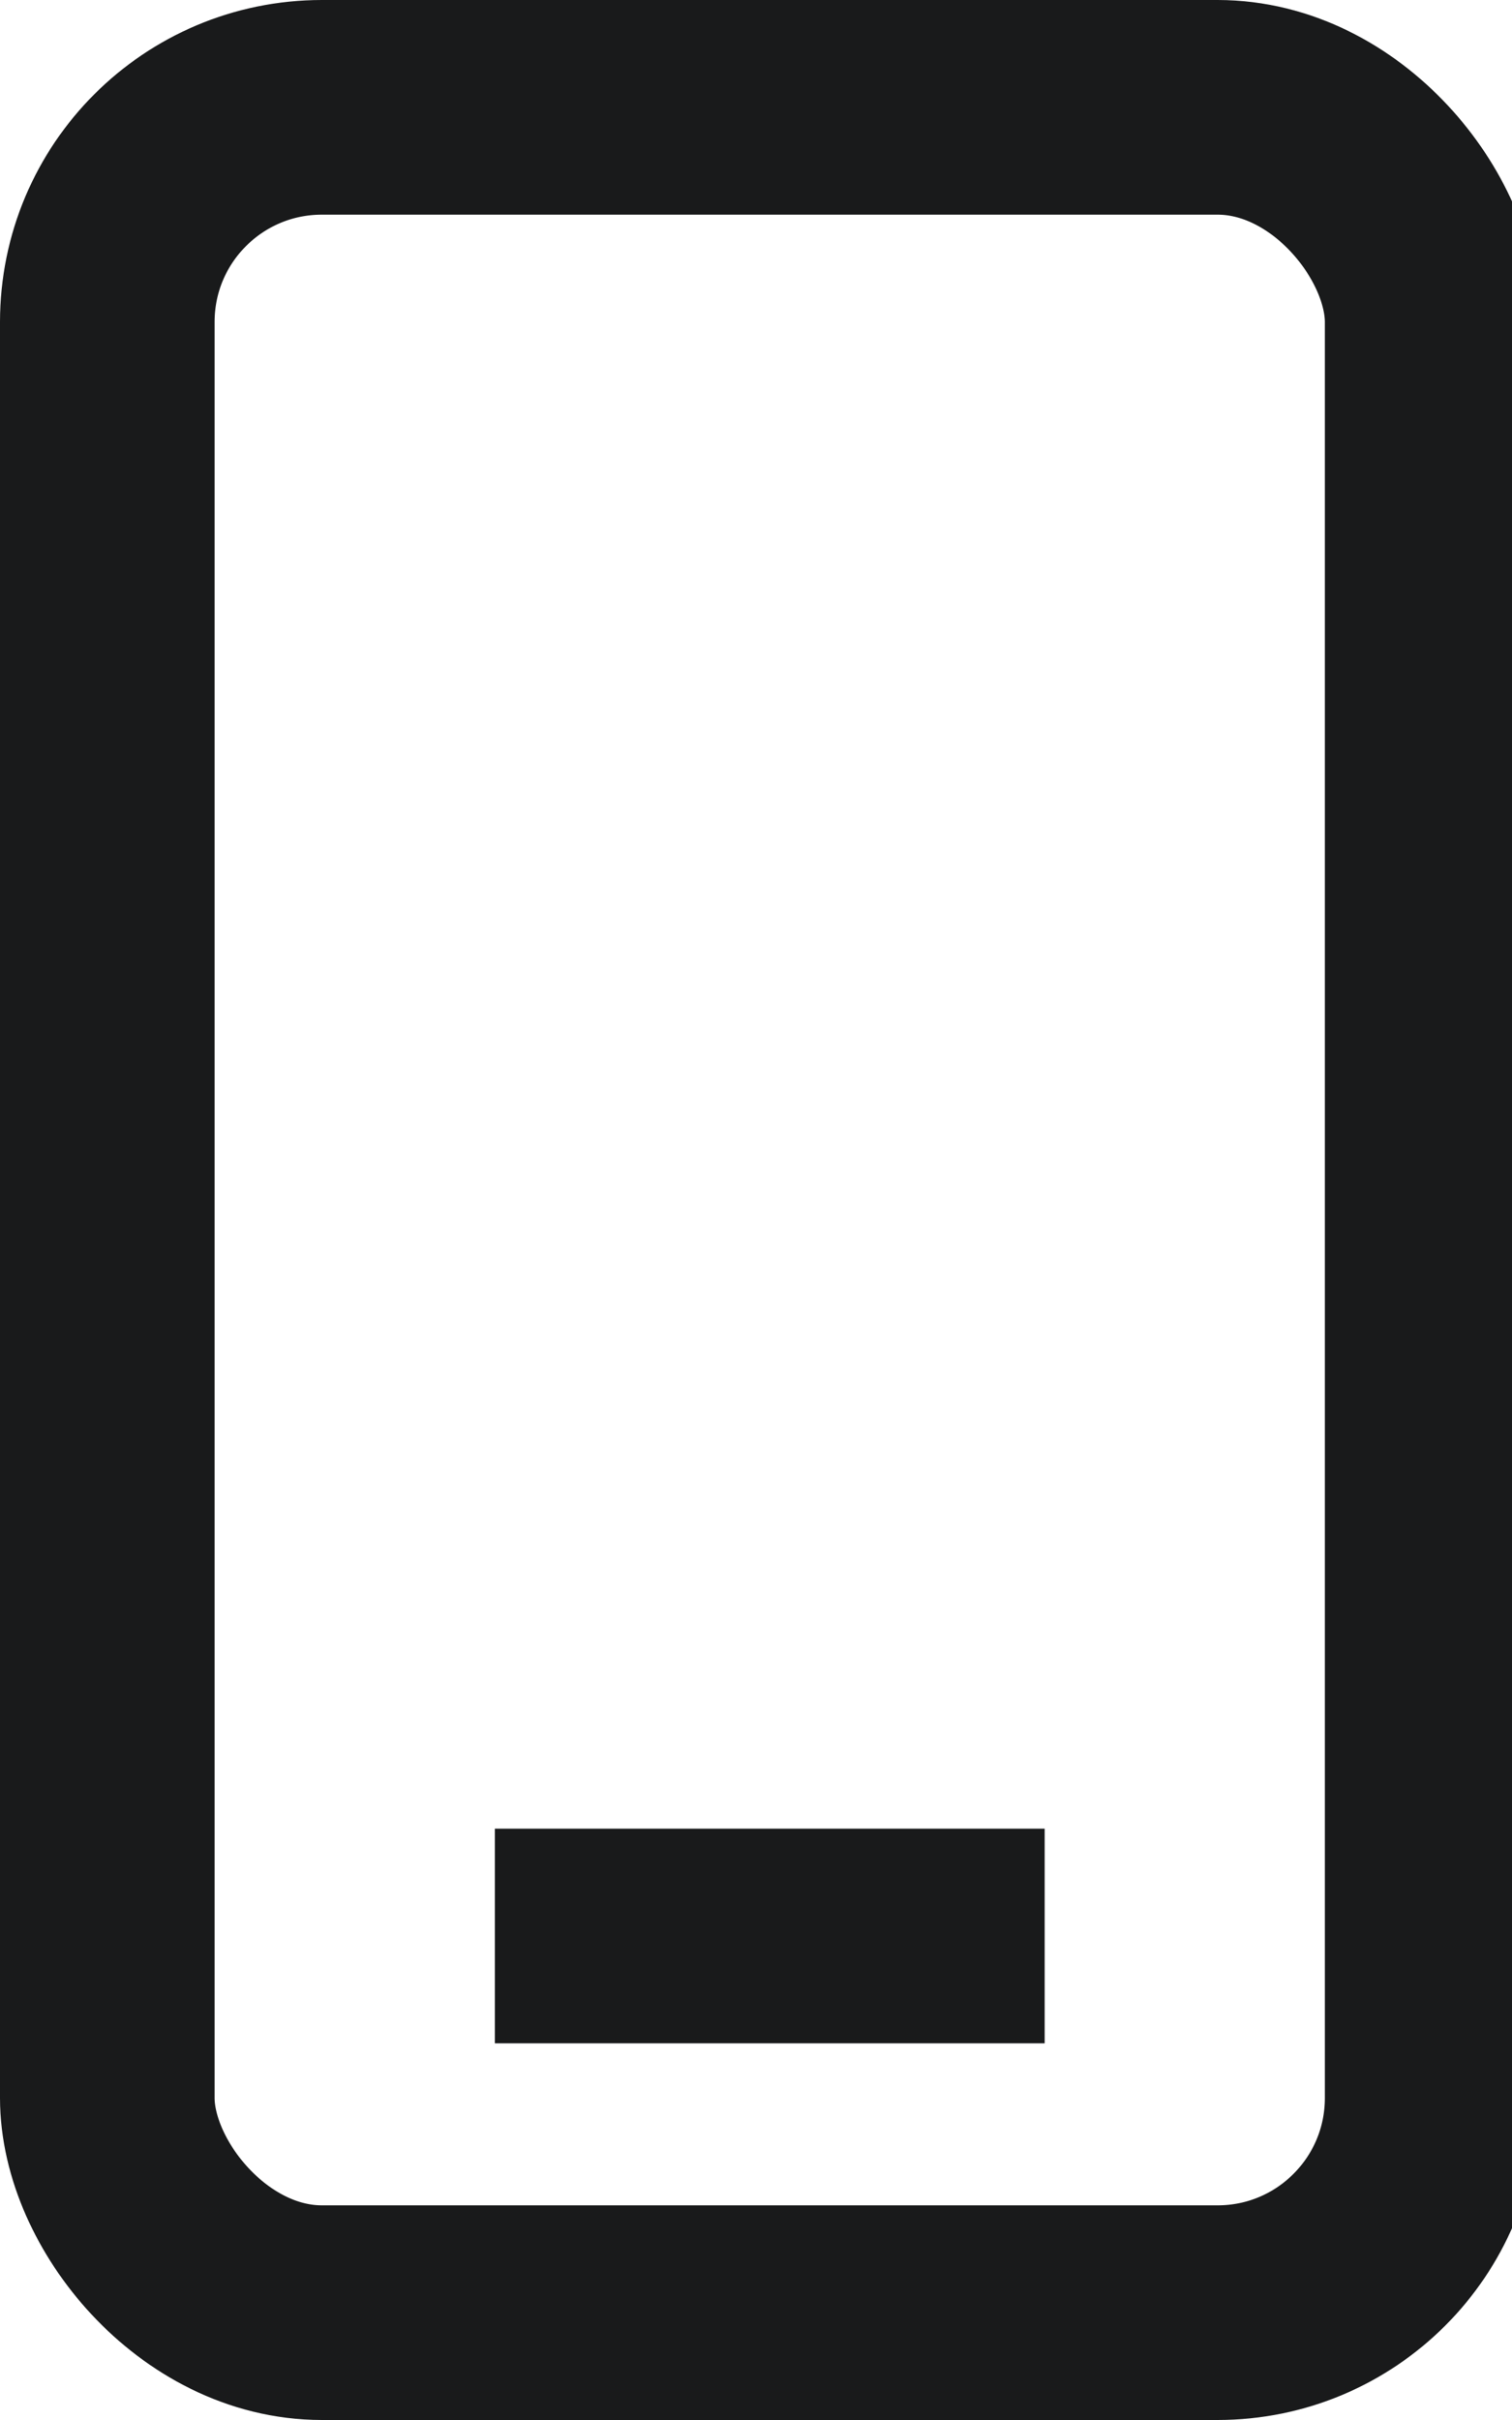
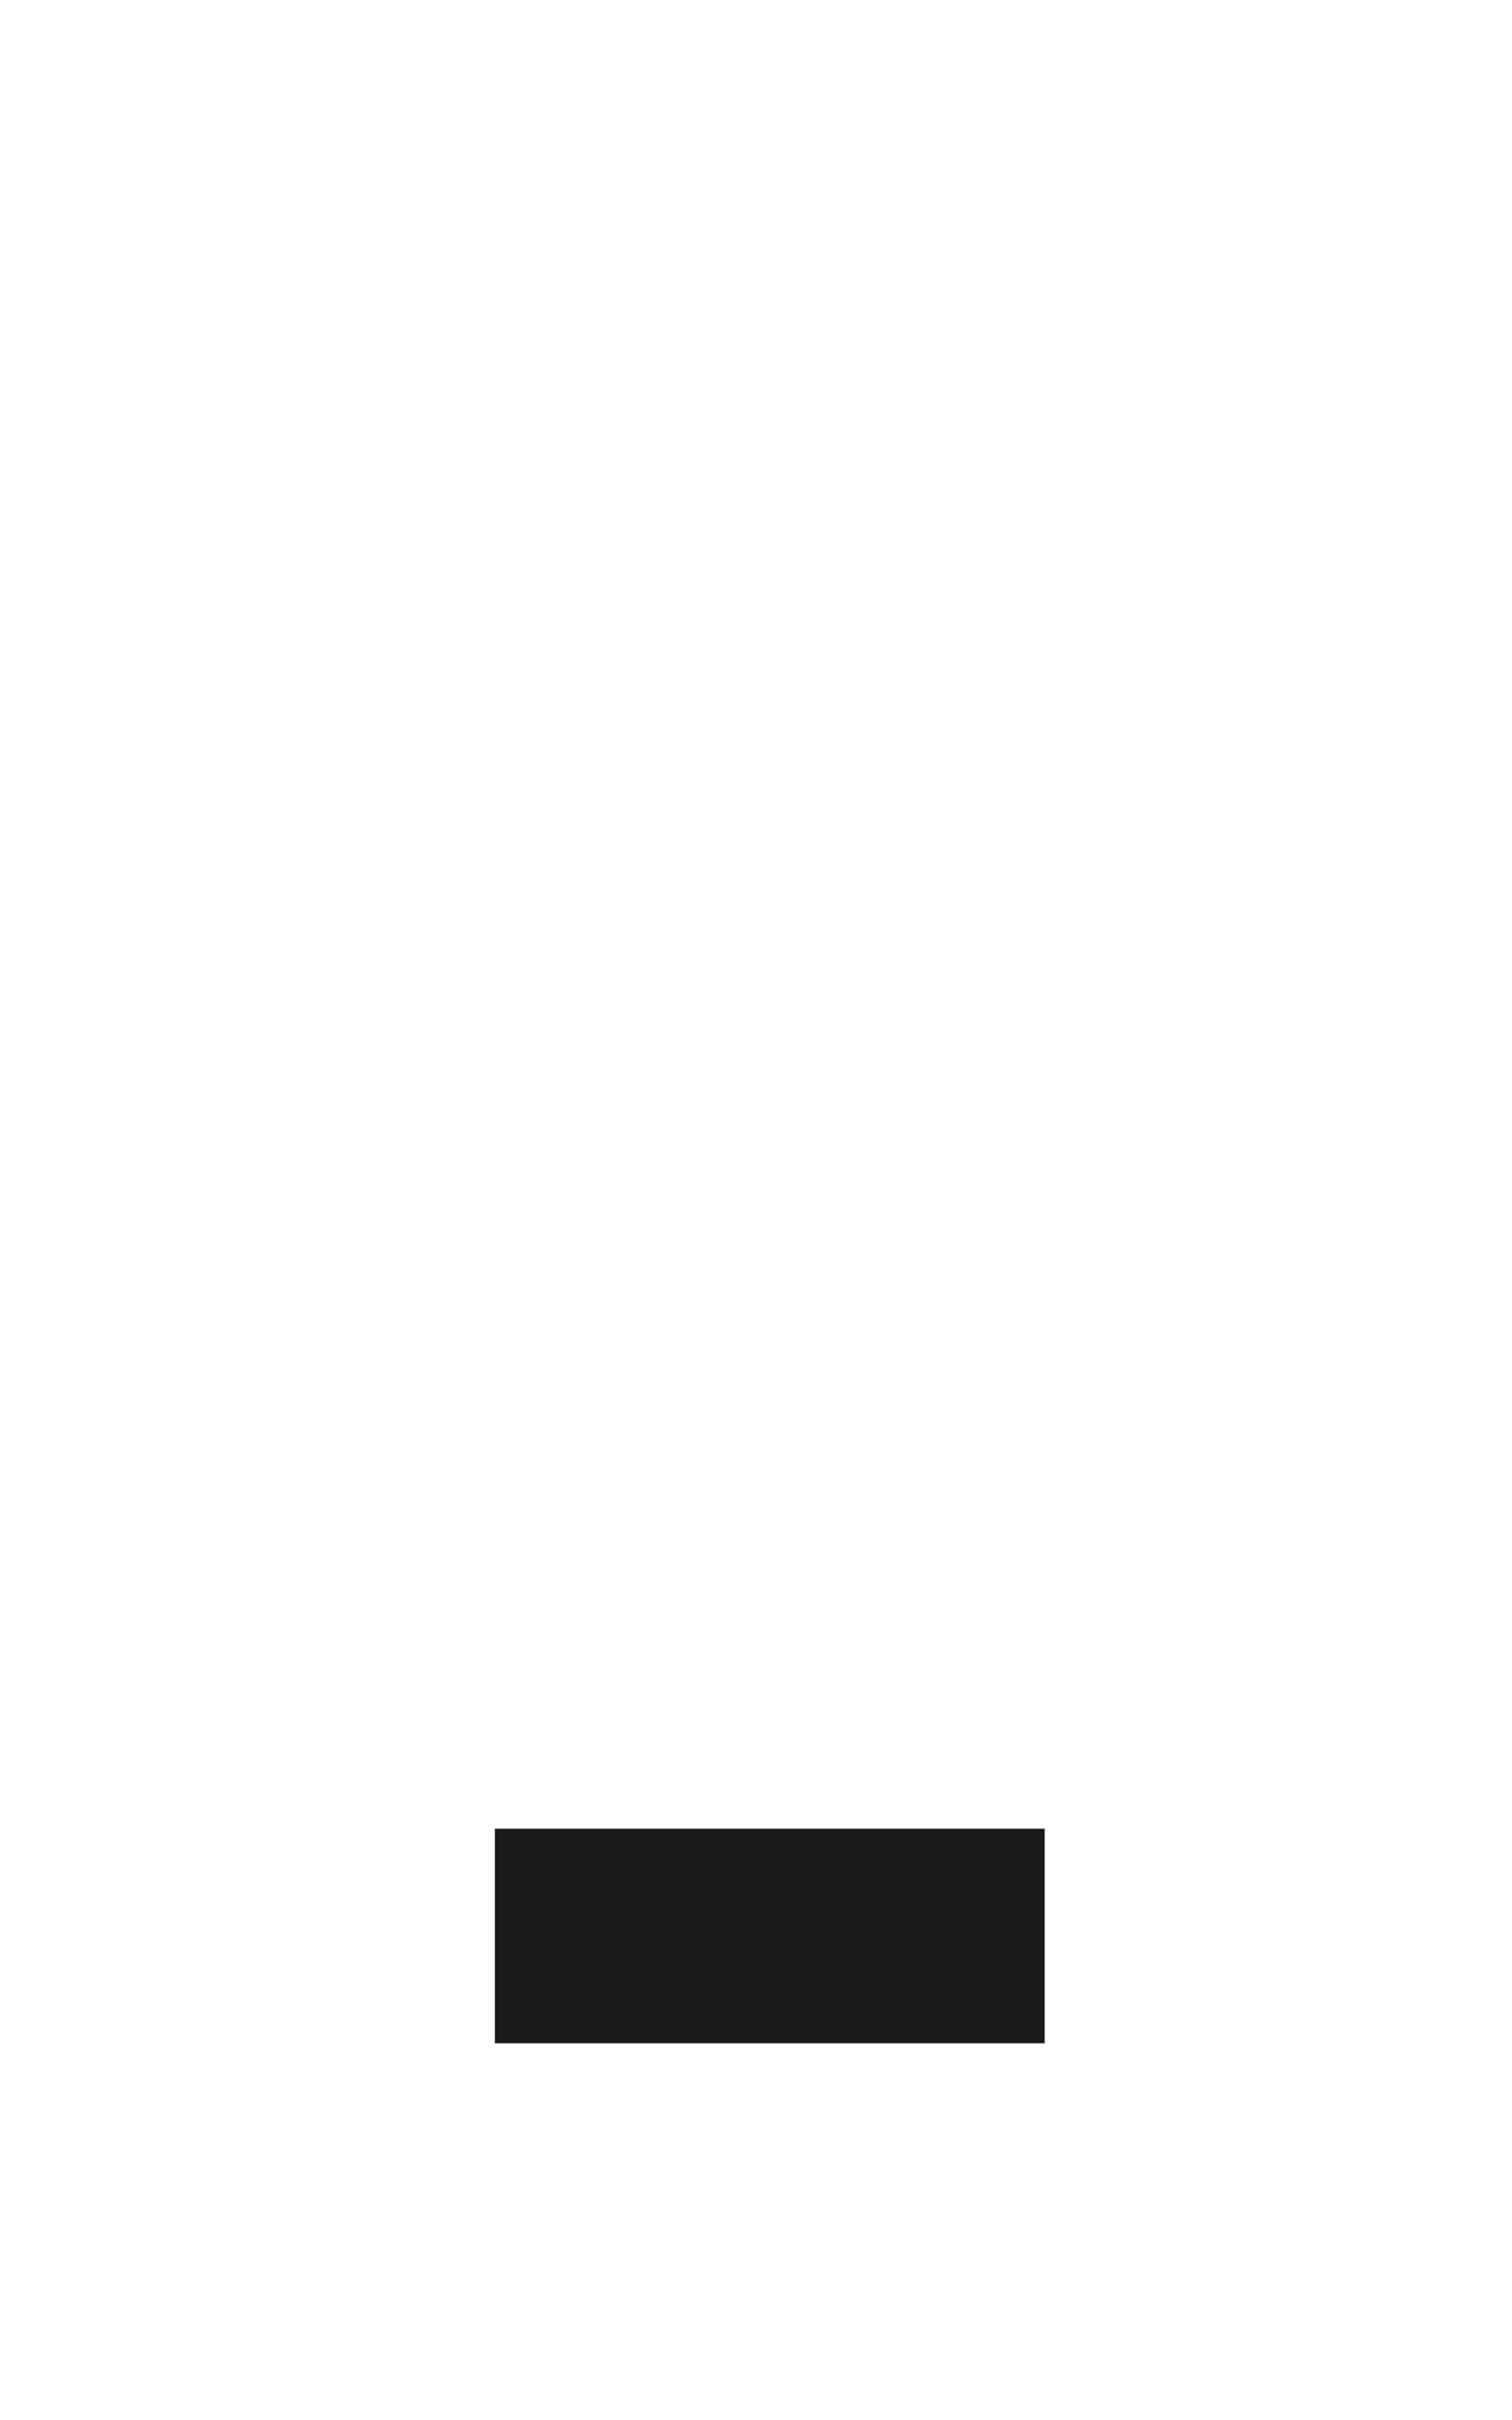
<svg xmlns="http://www.w3.org/2000/svg" width="25" height="40" viewBox="0 0 25 40">
  <g fill="none" fill-rule="evenodd" stroke="#191A1B" stroke-width="3.548">
-     <rect width="21.906" height="36.452" x="1.774" y="1.774" rx="3.548" />
    <path d="M8.182 32L17.273 32" />
  </g>
</svg>